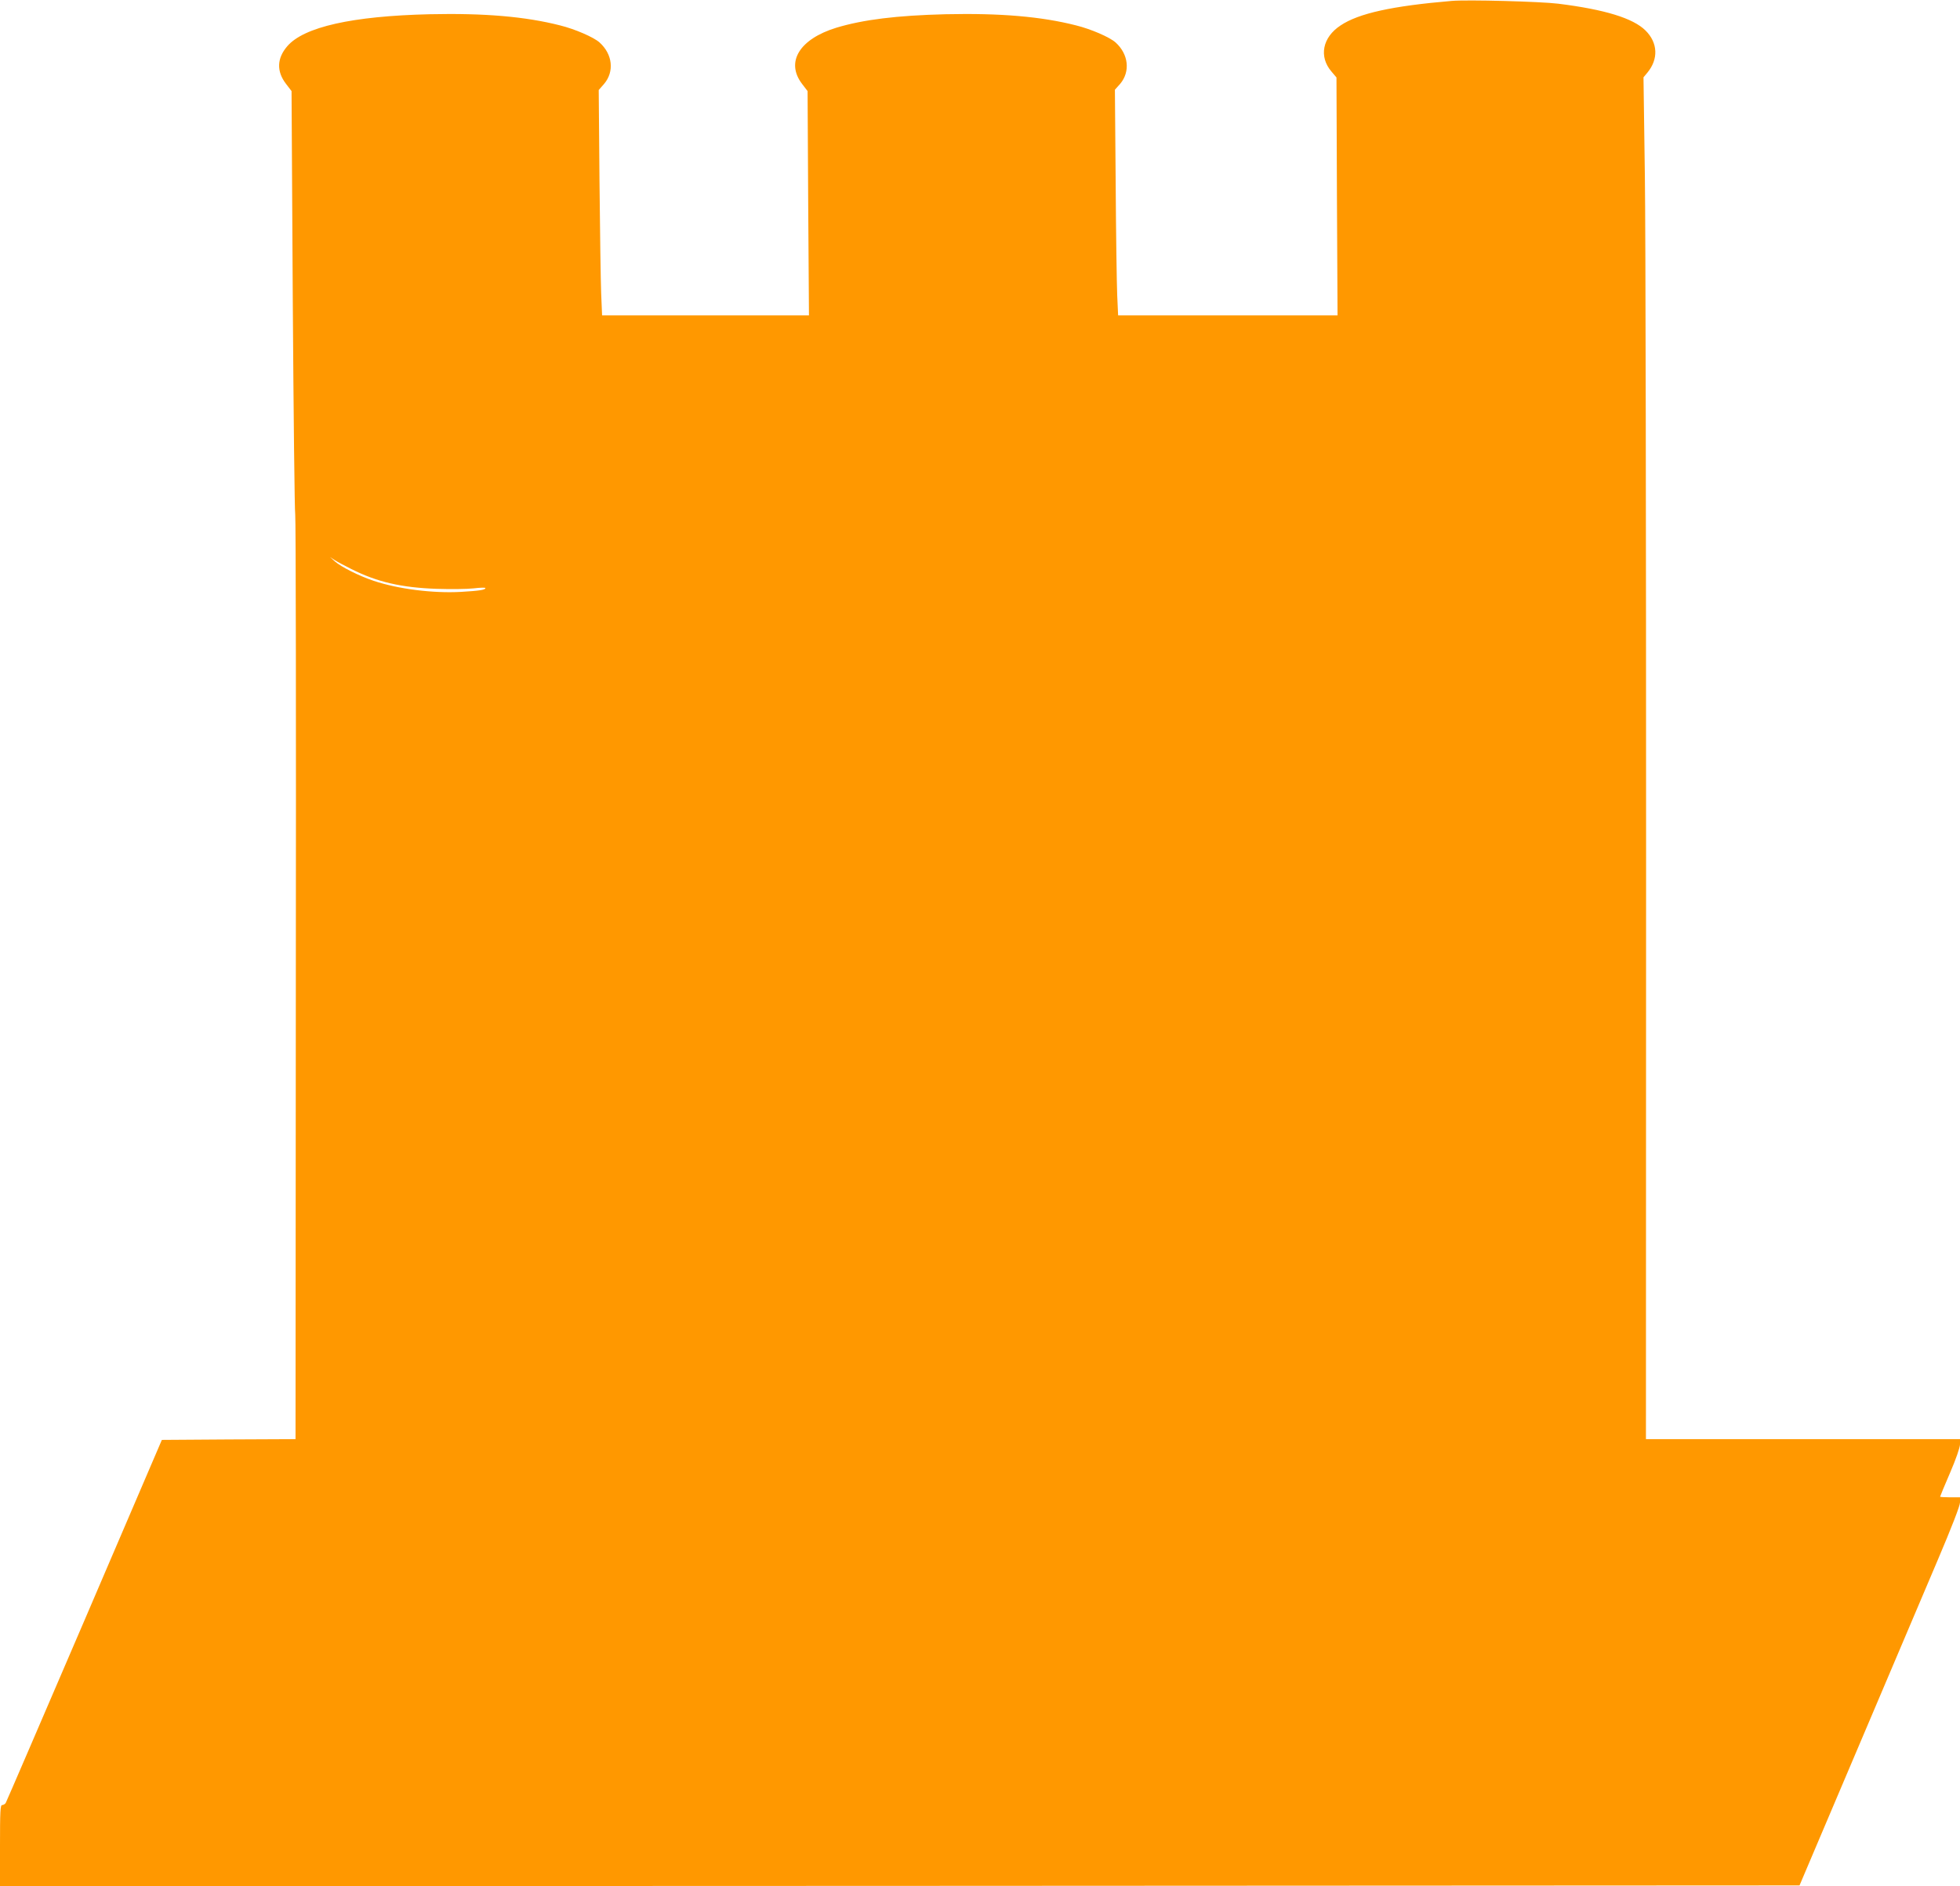
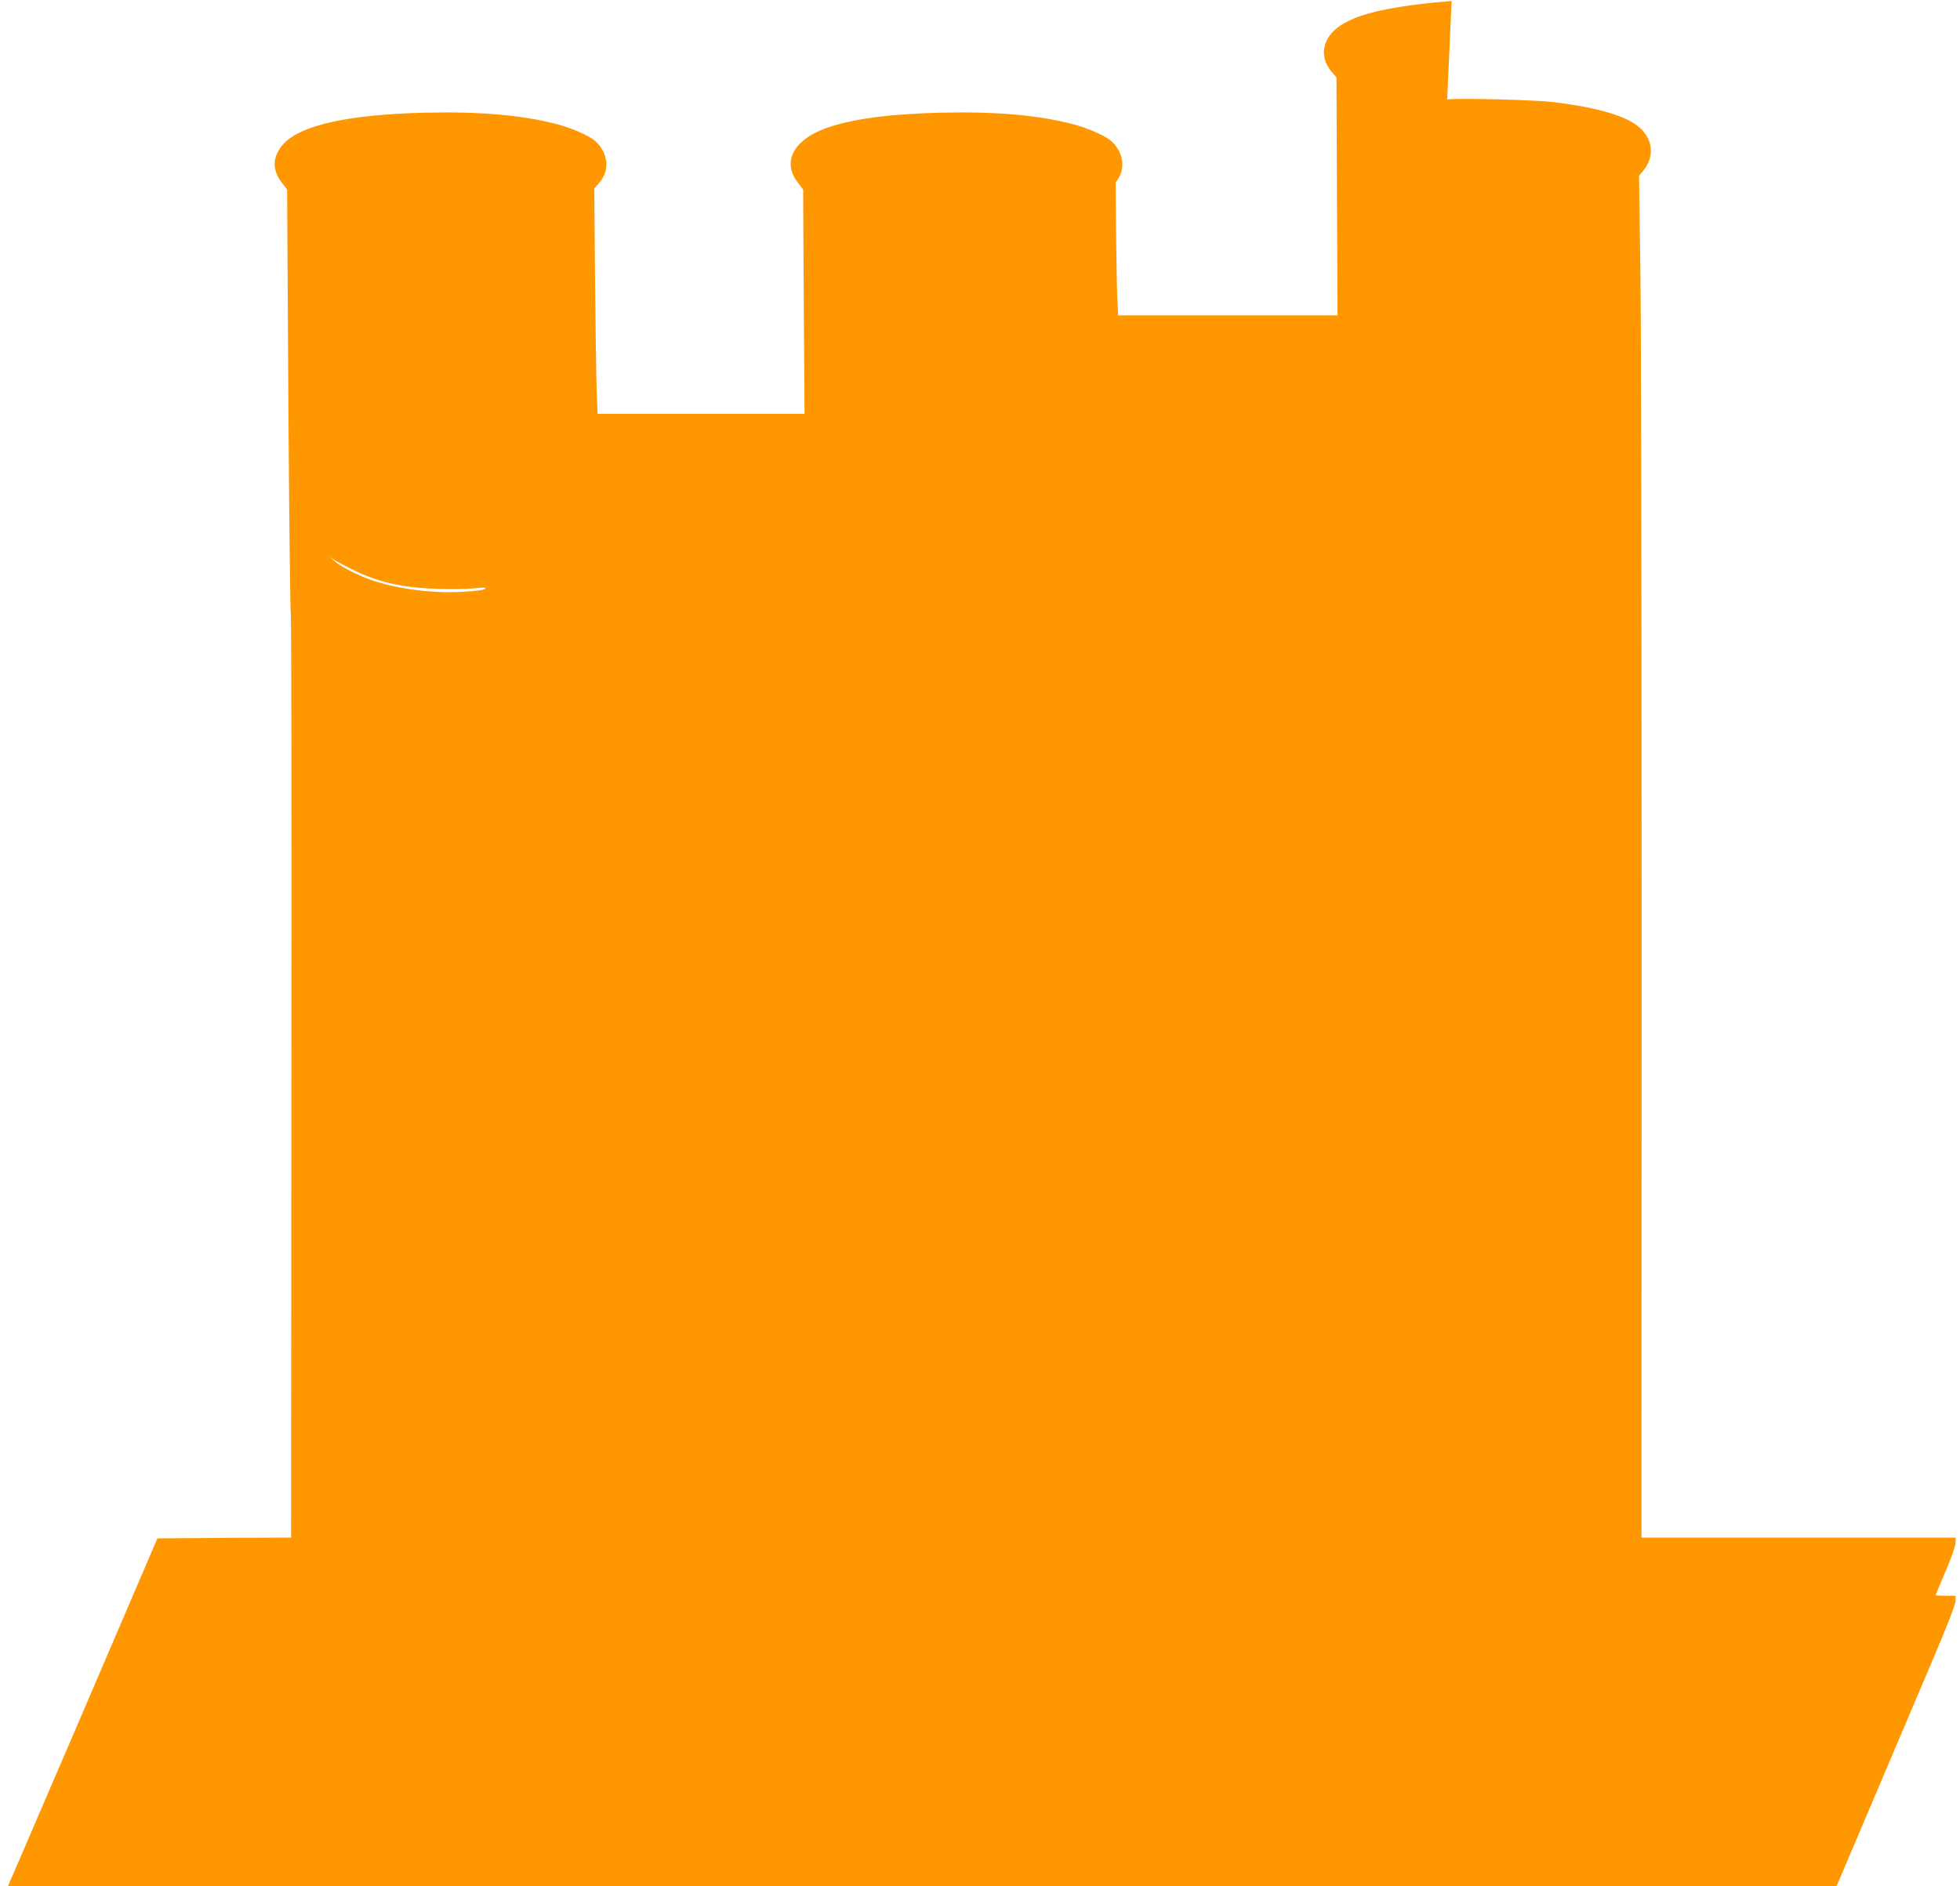
<svg xmlns="http://www.w3.org/2000/svg" version="1.0" width="1280pt" height="1232pt" viewBox="0 0 1280 1232" preserveAspectRatio="xMidYMid meet">
  <g transform="translate(0,1232) scale(0.1,-0.1)" fill="#ff9800" stroke="none">
-     <path d="M9480 12314 c-388 -33 -607 -81 -725 -160 -119 -78 -143 -204 -60 -301 l33 -39 3 -777 4 -777 -716 0 -717 0 -6 133 c-3 72 -8 404 -10 736 l-5 605 34 38 c68 80 55 195 -30 271 -38 34 -160 87 -257 111 -227 58 -495 81 -853 73 -319 -8 -537 -35 -713 -88 -241 -74 -333 -224 -224 -367 l36 -47 4 -732 5 -733 -676 0 -675 0 -6 143 c-3 78 -8 409 -11 736 l-5 593 35 40 c68 80 56 194 -30 271 -38 34 -160 87 -257 111 -227 58 -495 81 -853 73 -505 -12 -821 -83 -929 -209 -68 -79 -71 -164 -8 -246 l36 -47 8 -1365 c5 -751 12 -1381 16 -1400 4 -19 6 -1386 4 -3037 l-2 -3003 -436 -2 -437 -3 -506 -1180 c-279 -649 -510 -1186 -514 -1192 -5 -7 -15 -13 -23 -13 -12 0 -14 -41 -14 -265 l0 -265 5876 2 5876 3 138 325 c76 179 246 579 378 890 132 311 306 720 386 909 91 214 146 356 146 377 l0 34 -65 0 c-36 0 -65 2 -65 4 0 2 29 73 65 156 38 88 65 166 65 186 l0 34 -1026 0 -1025 0 1 3803 c0 2091 -3 4092 -8 4447 l-9 645 25 30 c74 89 69 196 -12 276 -81 80 -265 137 -571 175 -113 14 -593 27 -695 18z m-7185 -3711 c169 -85 327 -121 555 -129 91 -3 200 -2 243 3 42 5 77 6 77 2 0 -12 -40 -18 -160 -25 -182 -10 -407 18 -569 72 -96 32 -213 91 -254 127 l-32 29 30 -20 c17 -11 66 -37 110 -59z" />
+     <path d="M9480 12314 c-388 -33 -607 -81 -725 -160 -119 -78 -143 -204 -60 -301 l33 -39 3 -777 4 -777 -716 0 -717 0 -6 133 c-3 72 -8 404 -10 736 c68 80 55 195 -30 271 -38 34 -160 87 -257 111 -227 58 -495 81 -853 73 -319 -8 -537 -35 -713 -88 -241 -74 -333 -224 -224 -367 l36 -47 4 -732 5 -733 -676 0 -675 0 -6 143 c-3 78 -8 409 -11 736 l-5 593 35 40 c68 80 56 194 -30 271 -38 34 -160 87 -257 111 -227 58 -495 81 -853 73 -505 -12 -821 -83 -929 -209 -68 -79 -71 -164 -8 -246 l36 -47 8 -1365 c5 -751 12 -1381 16 -1400 4 -19 6 -1386 4 -3037 l-2 -3003 -436 -2 -437 -3 -506 -1180 c-279 -649 -510 -1186 -514 -1192 -5 -7 -15 -13 -23 -13 -12 0 -14 -41 -14 -265 l0 -265 5876 2 5876 3 138 325 c76 179 246 579 378 890 132 311 306 720 386 909 91 214 146 356 146 377 l0 34 -65 0 c-36 0 -65 2 -65 4 0 2 29 73 65 156 38 88 65 166 65 186 l0 34 -1026 0 -1025 0 1 3803 c0 2091 -3 4092 -8 4447 l-9 645 25 30 c74 89 69 196 -12 276 -81 80 -265 137 -571 175 -113 14 -593 27 -695 18z m-7185 -3711 c169 -85 327 -121 555 -129 91 -3 200 -2 243 3 42 5 77 6 77 2 0 -12 -40 -18 -160 -25 -182 -10 -407 18 -569 72 -96 32 -213 91 -254 127 l-32 29 30 -20 c17 -11 66 -37 110 -59z" />
  </g>
</svg>